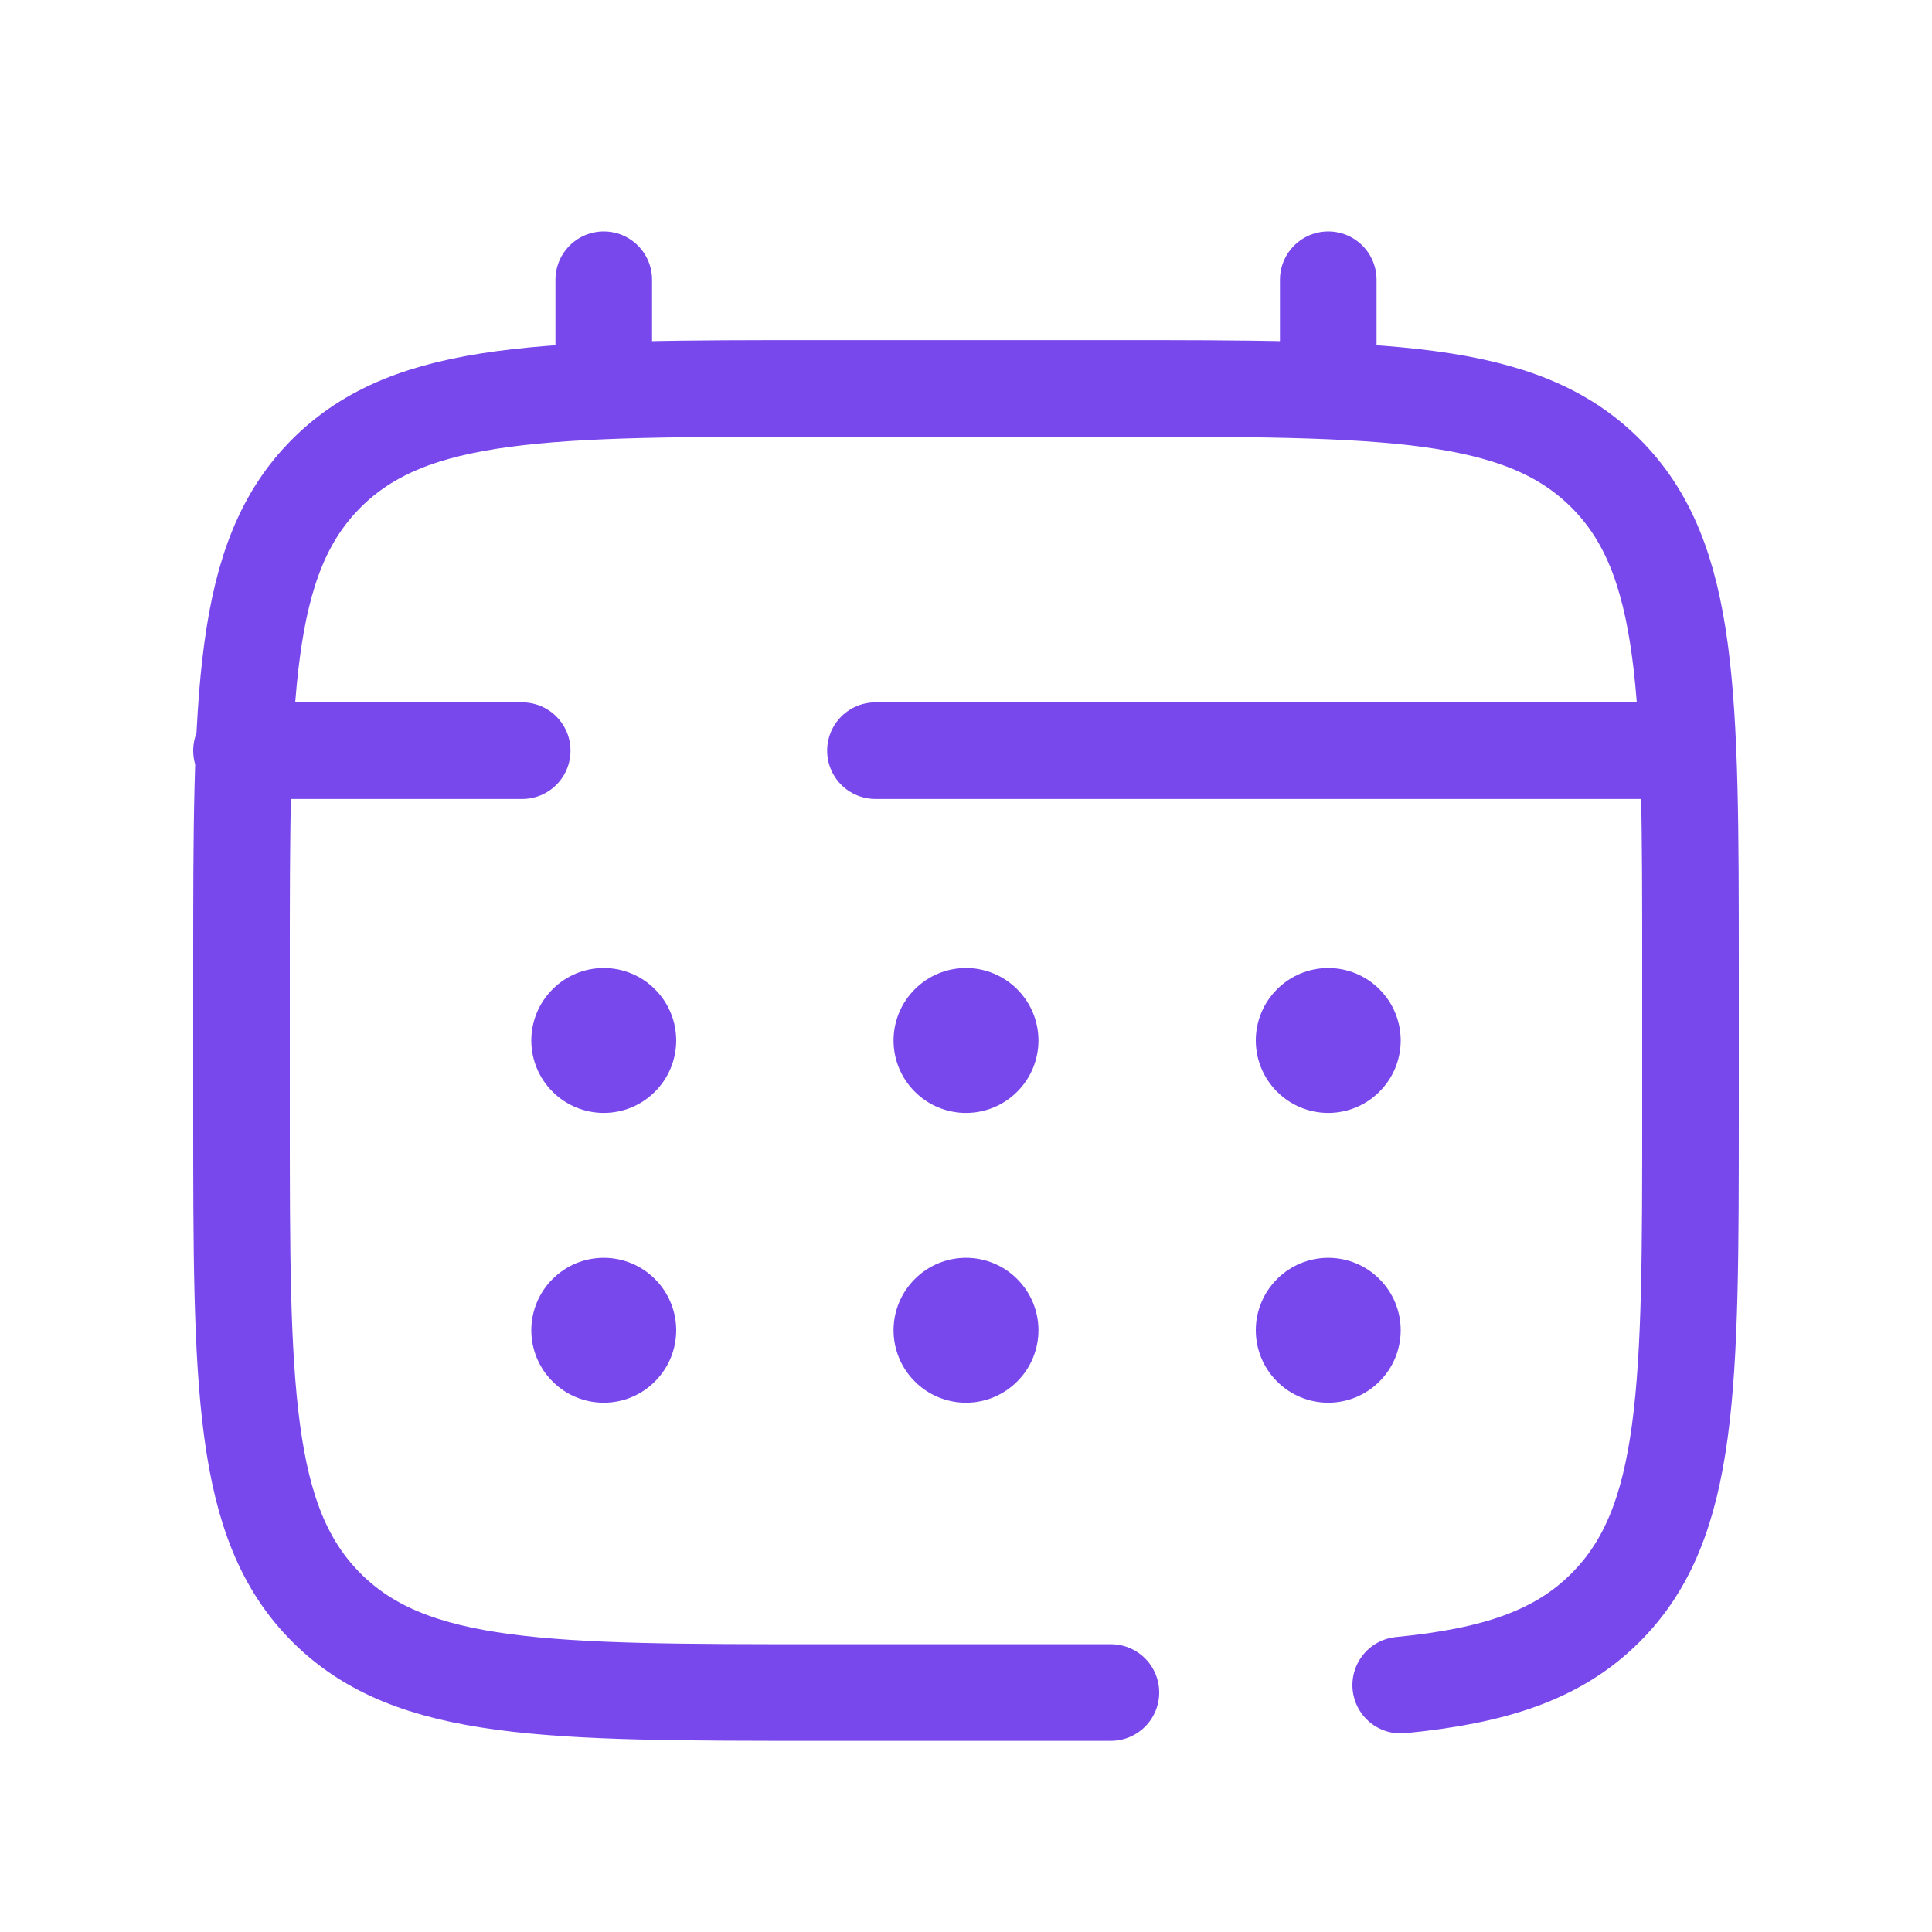
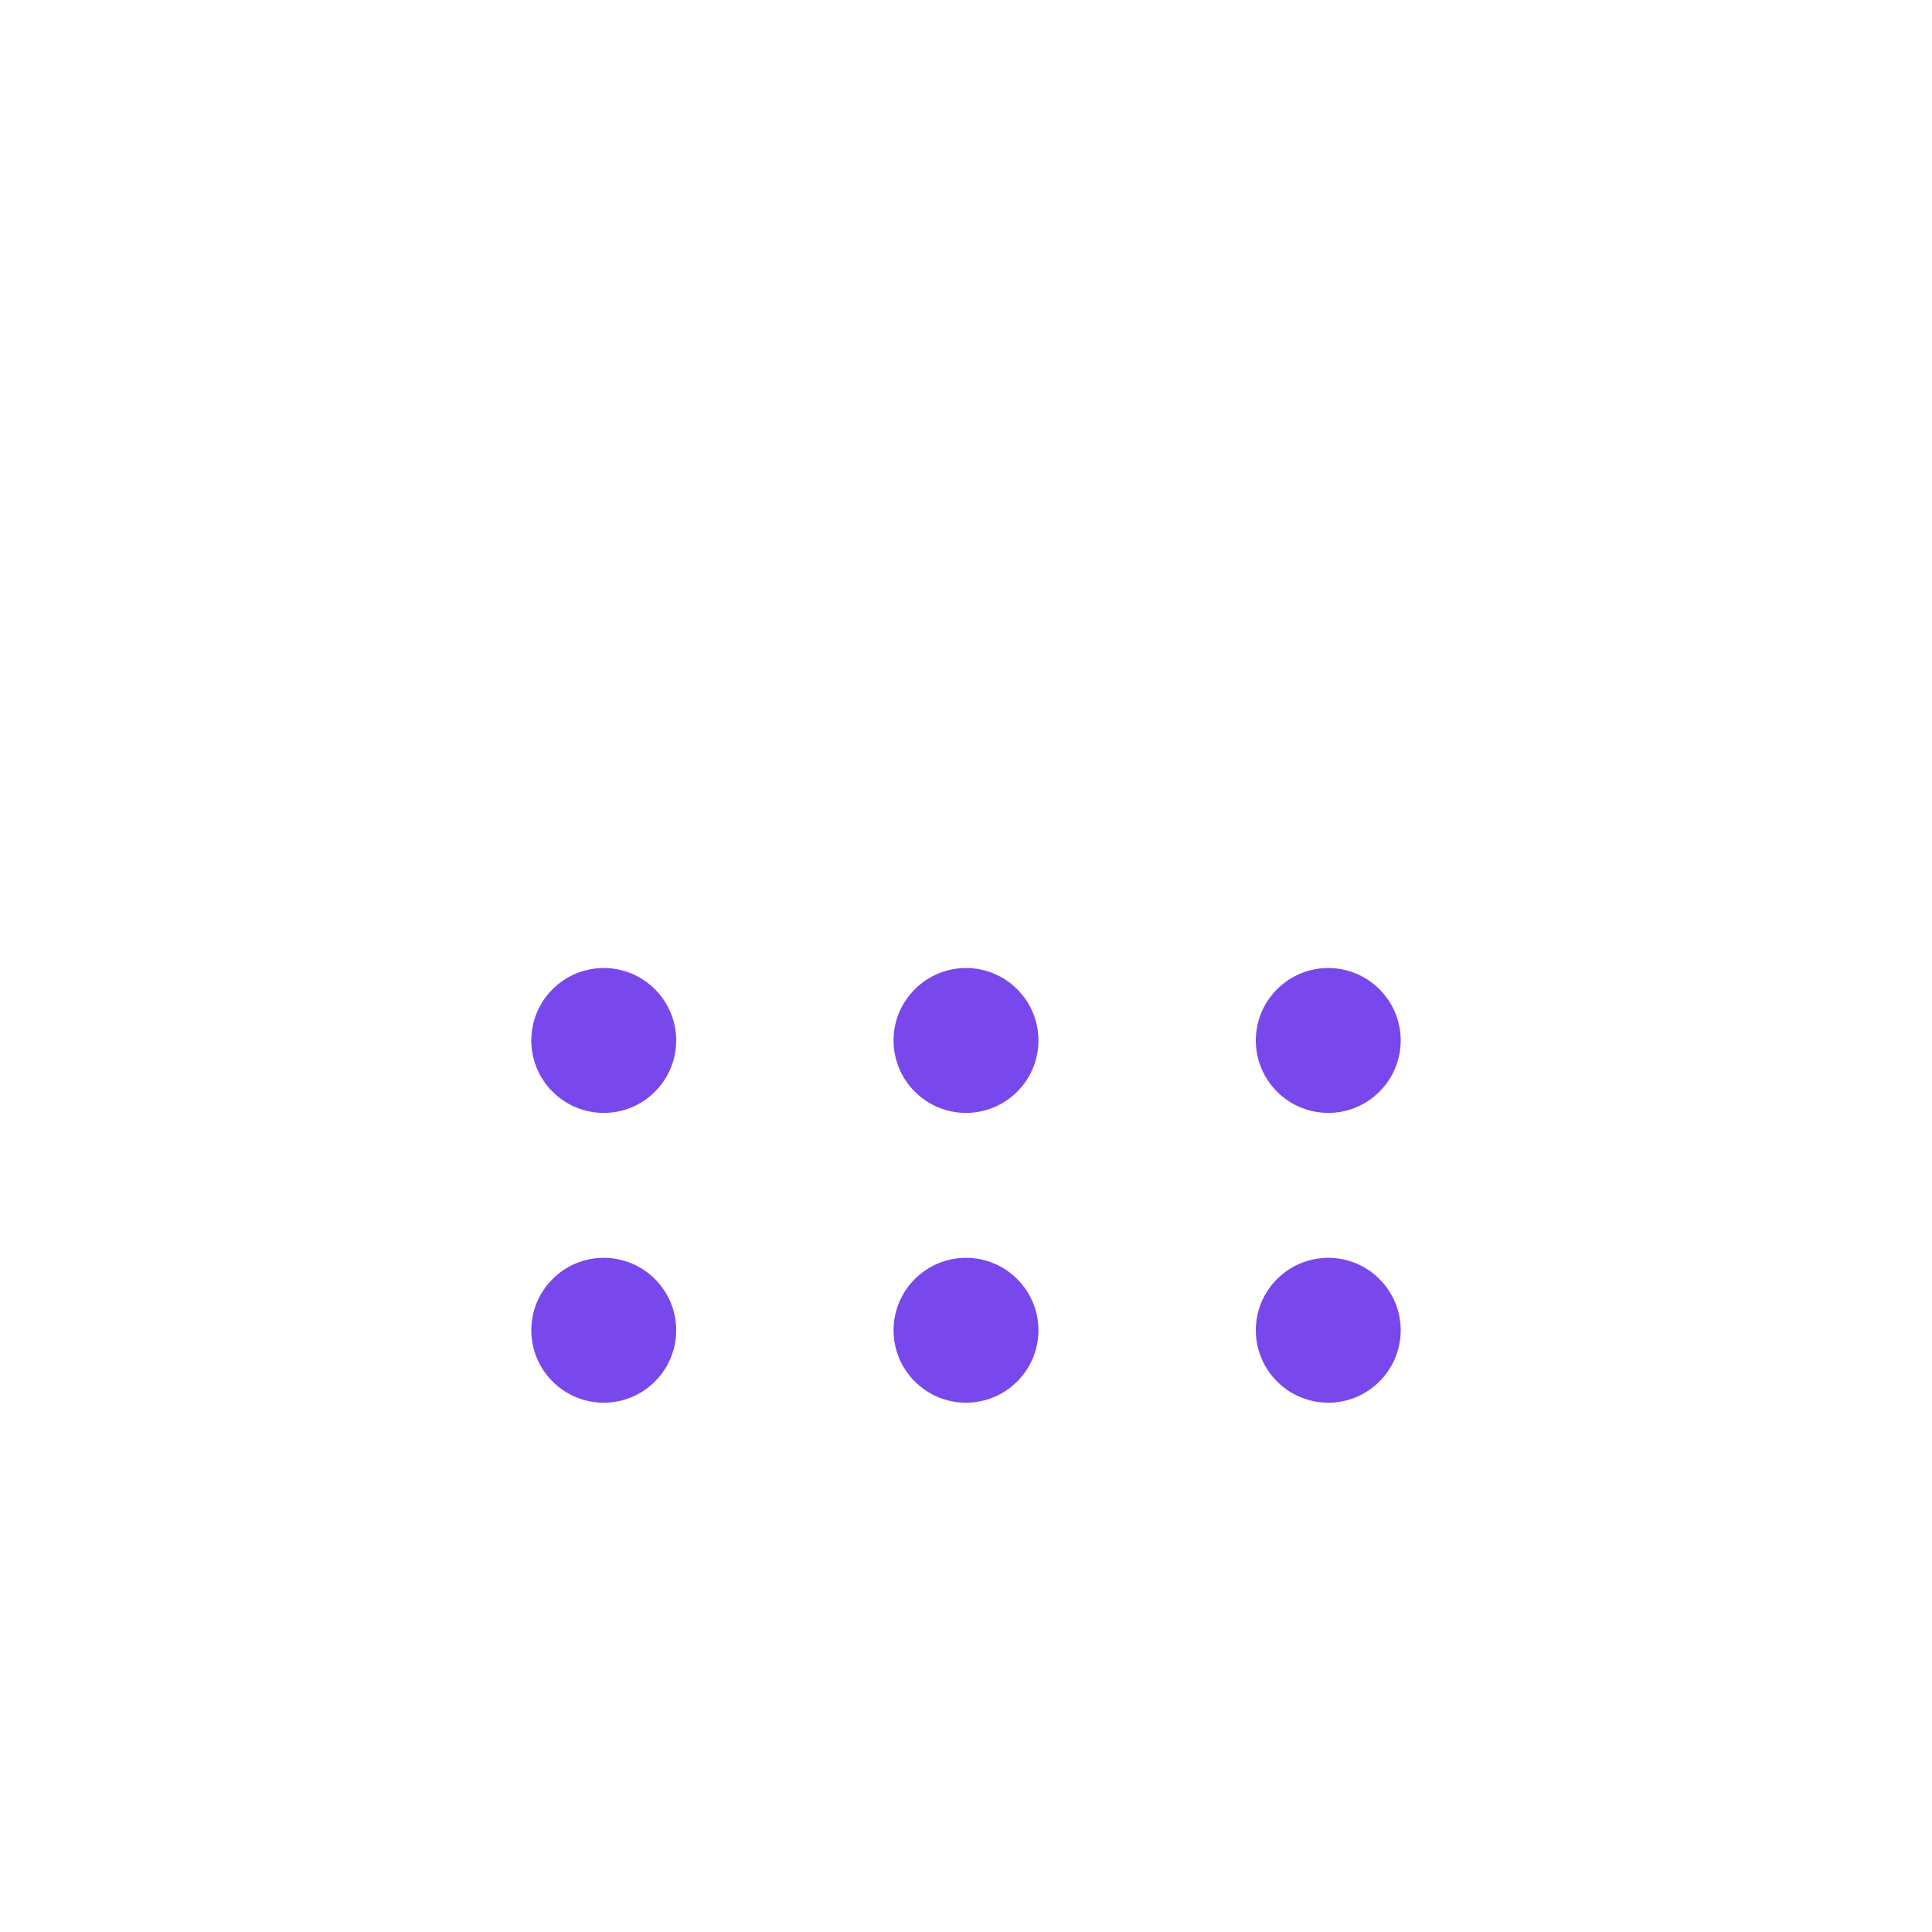
<svg xmlns="http://www.w3.org/2000/svg" width="24" height="24" viewBox="0 0 24 24" fill="none">
-   <path d="M13.8 21.025H10.2C6.806 21.025 5.109 21.025 4.055 19.97C3 18.916 3 17.219 3 13.825V12.025C3 8.631 3 6.934 4.055 5.88C5.109 4.825 6.806 4.825 10.2 4.825H13.8C17.194 4.825 18.891 4.825 19.945 5.88C21 6.934 21 8.631 21 12.025V13.825C21 17.219 21 18.916 19.945 19.97C19.358 20.559 18.57 20.819 17.4 20.933M7.5 4.825V3.475M16.5 4.825V3.475M20.55 9.325H10.875M3 9.325H6.487" stroke="#7948EC" stroke-width="1.2" stroke-linecap="round" />
  <path d="M17.4 16.525C17.4 16.764 17.305 16.993 17.136 17.161C16.968 17.33 16.739 17.425 16.5 17.425C16.261 17.425 16.032 17.33 15.864 17.161C15.695 16.993 15.6 16.764 15.6 16.525C15.6 16.286 15.695 16.057 15.864 15.889C16.032 15.72 16.261 15.625 16.5 15.625C16.739 15.625 16.968 15.72 17.136 15.889C17.305 16.057 17.4 16.286 17.4 16.525ZM17.4 12.925C17.4 13.164 17.305 13.393 17.136 13.561C16.968 13.73 16.739 13.825 16.5 13.825C16.261 13.825 16.032 13.73 15.864 13.561C15.695 13.393 15.6 13.164 15.6 12.925C15.6 12.686 15.695 12.457 15.864 12.289C16.032 12.12 16.261 12.025 16.5 12.025C16.739 12.025 16.968 12.12 17.136 12.289C17.305 12.457 17.4 12.686 17.4 12.925ZM12.9 16.525C12.9 16.764 12.805 16.993 12.636 17.161C12.468 17.33 12.239 17.425 12 17.425C11.761 17.425 11.532 17.33 11.364 17.161C11.195 16.993 11.1 16.764 11.1 16.525C11.1 16.286 11.195 16.057 11.364 15.889C11.532 15.72 11.761 15.625 12 15.625C12.239 15.625 12.468 15.72 12.636 15.889C12.805 16.057 12.9 16.286 12.9 16.525ZM12.9 12.925C12.9 13.164 12.805 13.393 12.636 13.561C12.468 13.73 12.239 13.825 12 13.825C11.761 13.825 11.532 13.73 11.364 13.561C11.195 13.393 11.1 13.164 11.1 12.925C11.1 12.686 11.195 12.457 11.364 12.289C11.532 12.12 11.761 12.025 12 12.025C12.239 12.025 12.468 12.12 12.636 12.289C12.805 12.457 12.9 12.686 12.9 12.925ZM8.4 16.525C8.4 16.764 8.305 16.993 8.136 17.161C7.968 17.33 7.739 17.425 7.5 17.425C7.261 17.425 7.032 17.33 6.864 17.161C6.695 16.993 6.6 16.764 6.6 16.525C6.6 16.286 6.695 16.057 6.864 15.889C7.032 15.72 7.261 15.625 7.5 15.625C7.739 15.625 7.968 15.72 8.136 15.889C8.305 16.057 8.4 16.286 8.4 16.525ZM8.4 12.925C8.4 13.164 8.305 13.393 8.136 13.561C7.968 13.73 7.739 13.825 7.5 13.825C7.261 13.825 7.032 13.73 6.864 13.561C6.695 13.393 6.6 13.164 6.6 12.925C6.6 12.686 6.695 12.457 6.864 12.289C7.032 12.12 7.261 12.025 7.5 12.025C7.739 12.025 7.968 12.12 8.136 12.289C8.305 12.457 8.4 12.686 8.4 12.925Z" fill="#7948EC" />
</svg>